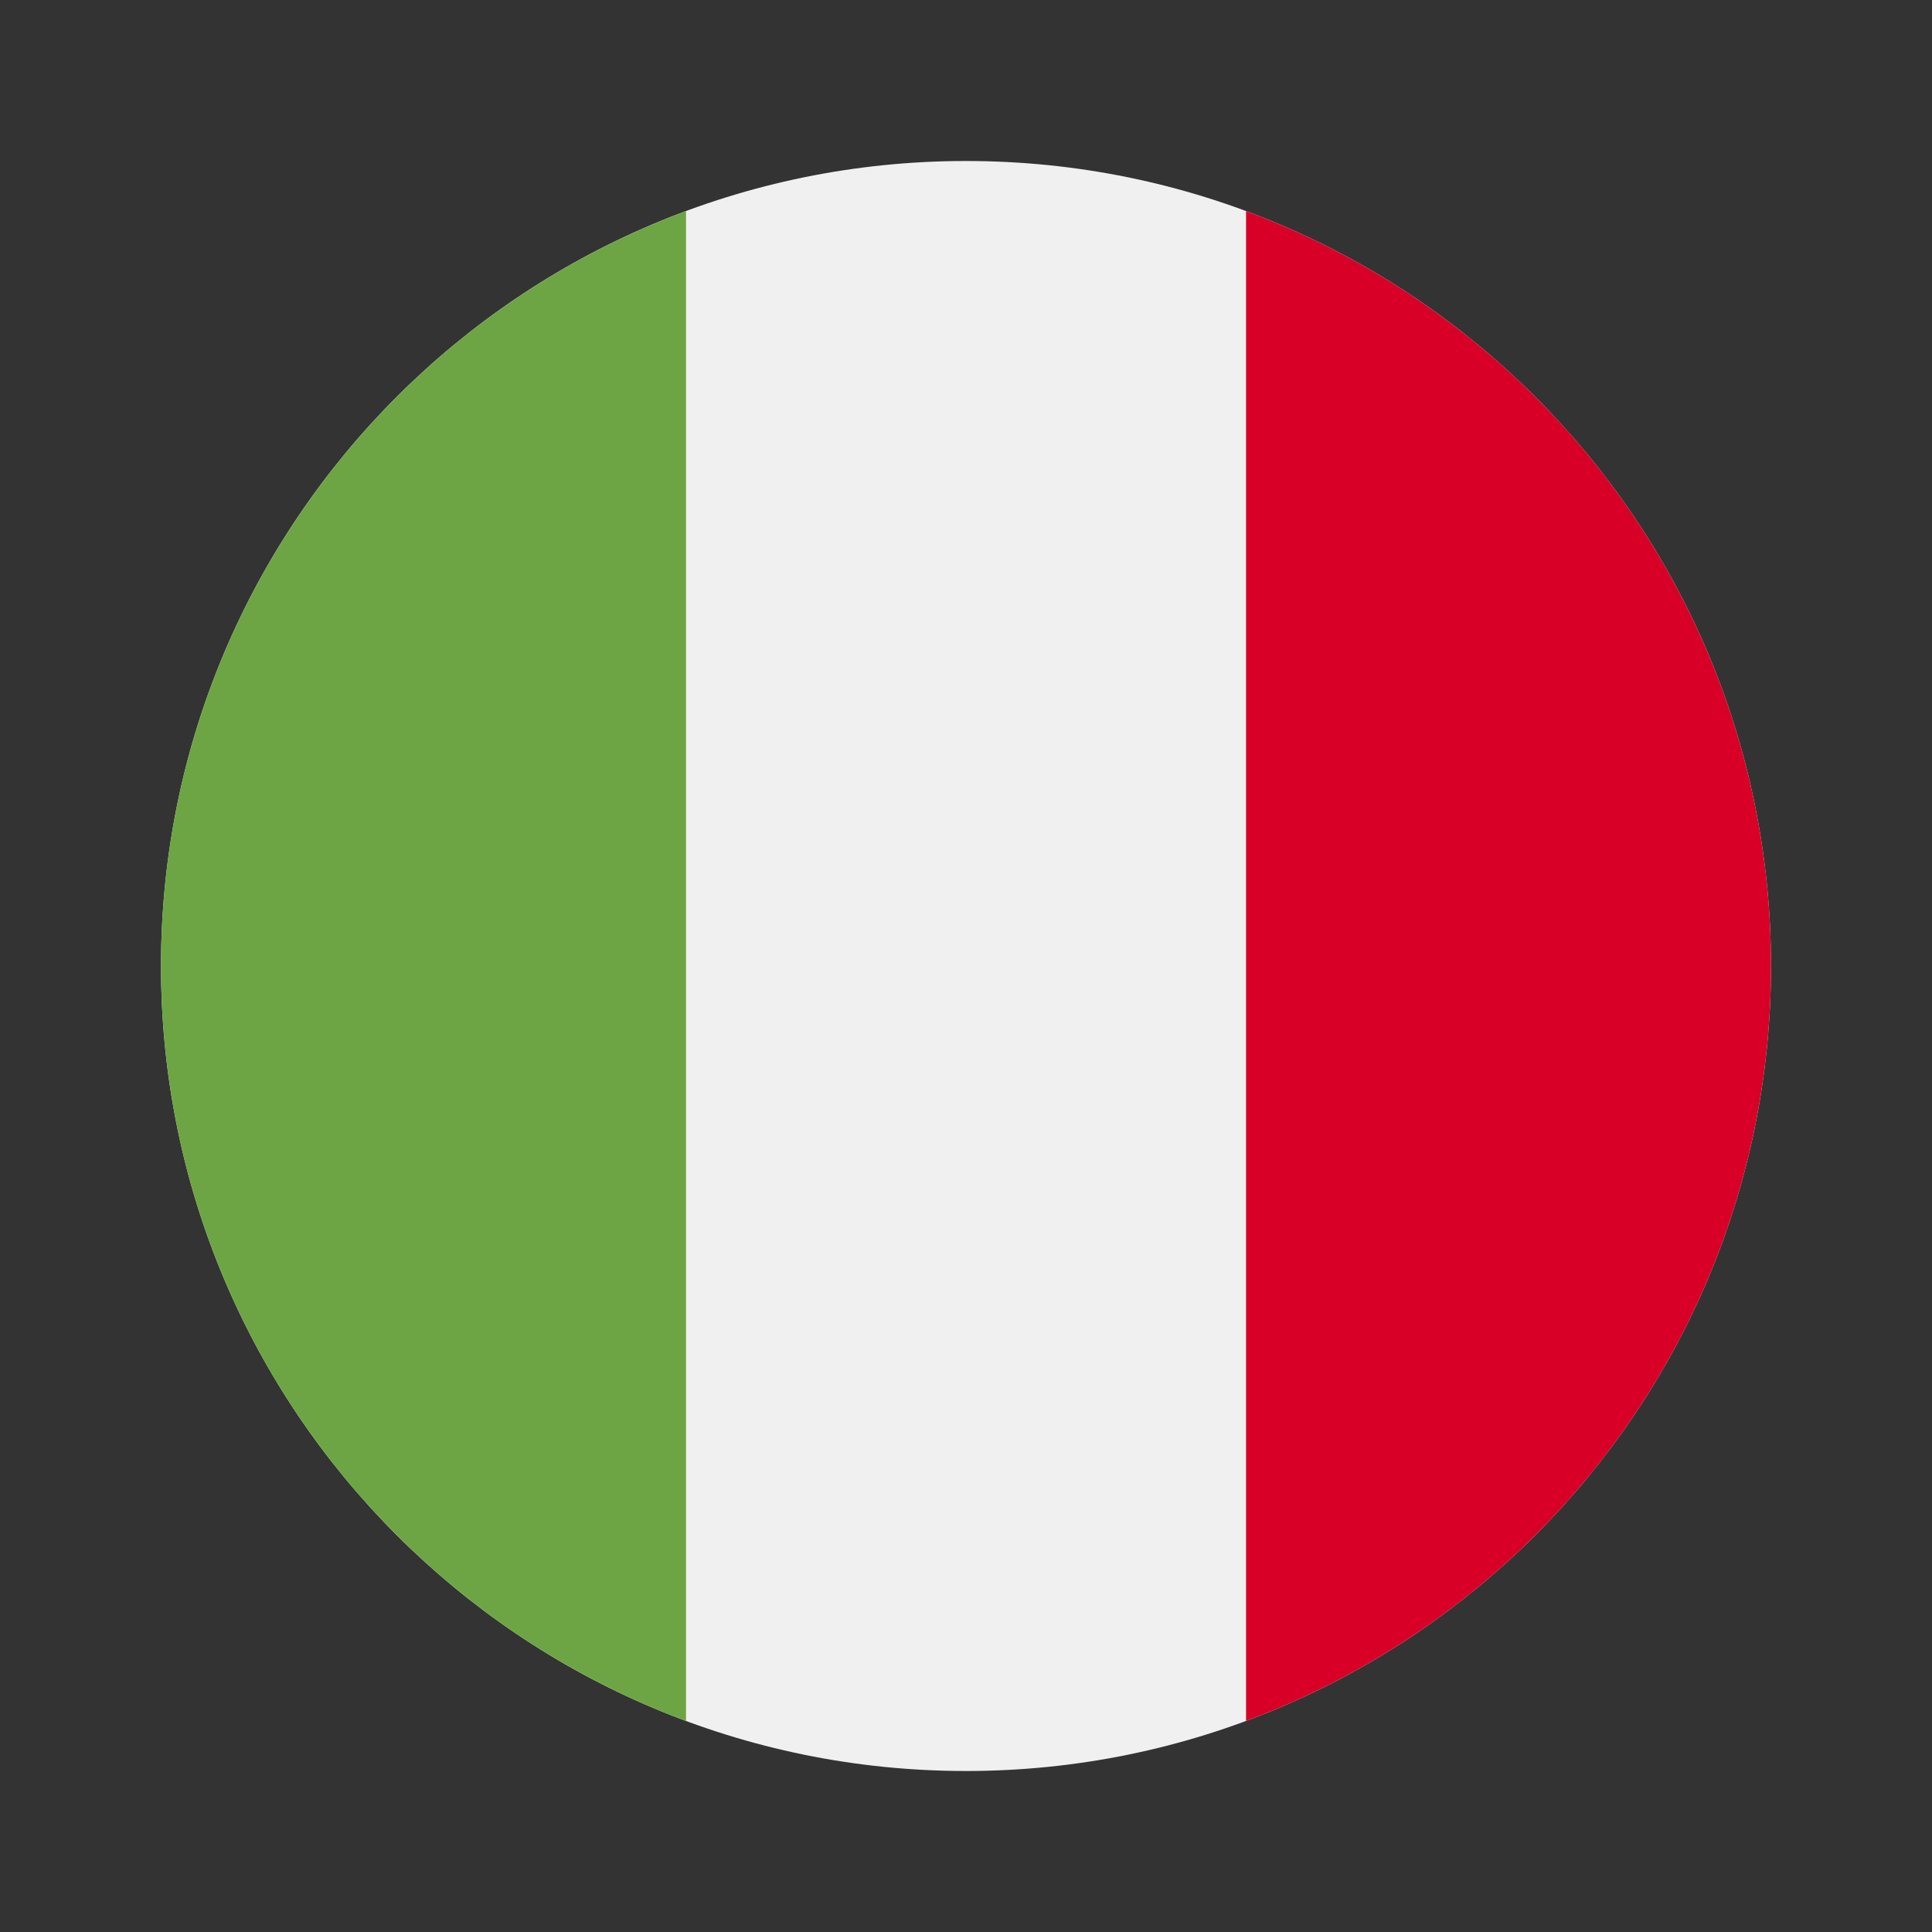
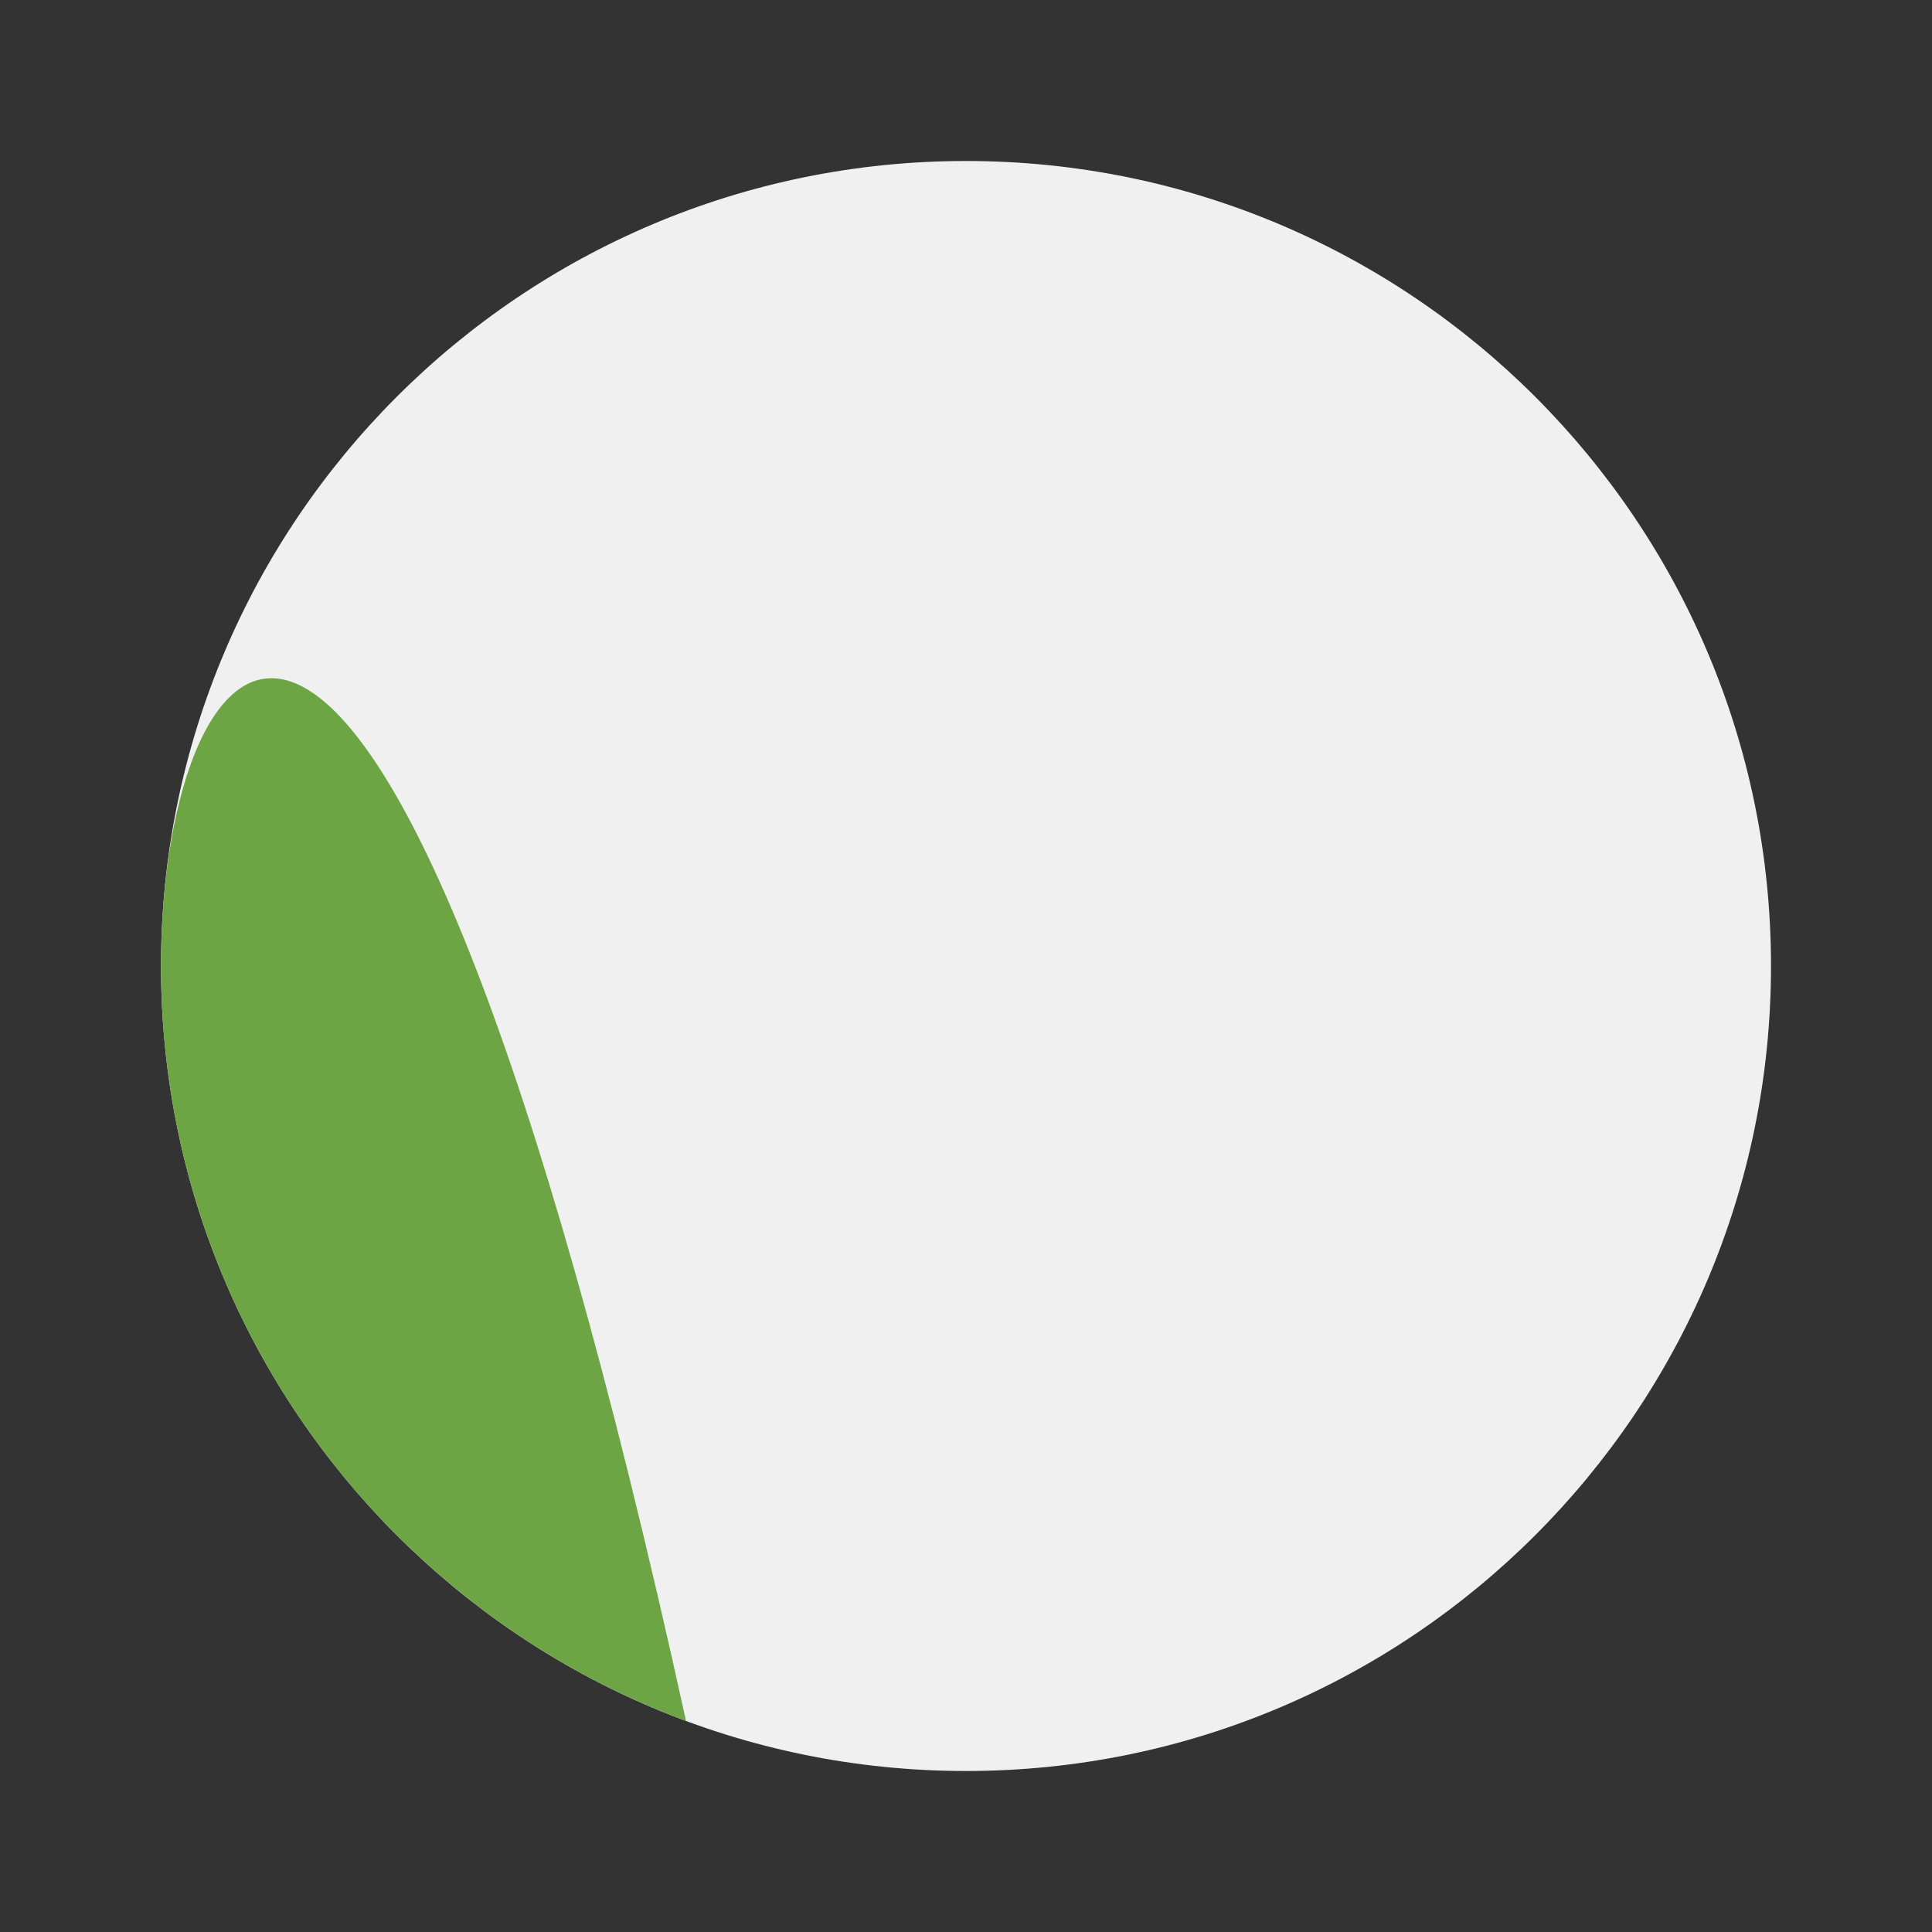
<svg xmlns="http://www.w3.org/2000/svg" id="icon" viewBox="0 0 24 24">
  <rect x="0" y="0" width="24" height="24" fill="#333333" stroke="none" />
  <g id="wd-icon-flag-it">
    <path d="M12 22C17.523 22 22 17.523 22 12C22 6.477 17.523 2 12 2C6.477 2 2 6.477 2 12C2 17.523 6.477 22 12 22Z" fill="#F0F0F0" />
-     <path d="M22 12C22 7.7 19.287 4.035 15.479 2.622V21.378C19.287 19.965 22 16.3 22 12Z" fill="#D80027" />
-     <path d="M2 12C2 16.3 4.714 19.965 8.522 21.378V2.622C4.714 4.035 2 7.7 2 12Z" fill="#6DA544" />
+     <path d="M2 12C2 16.3 4.714 19.965 8.522 21.378C4.714 4.035 2 7.7 2 12Z" fill="#6DA544" />
  </g>
</svg>